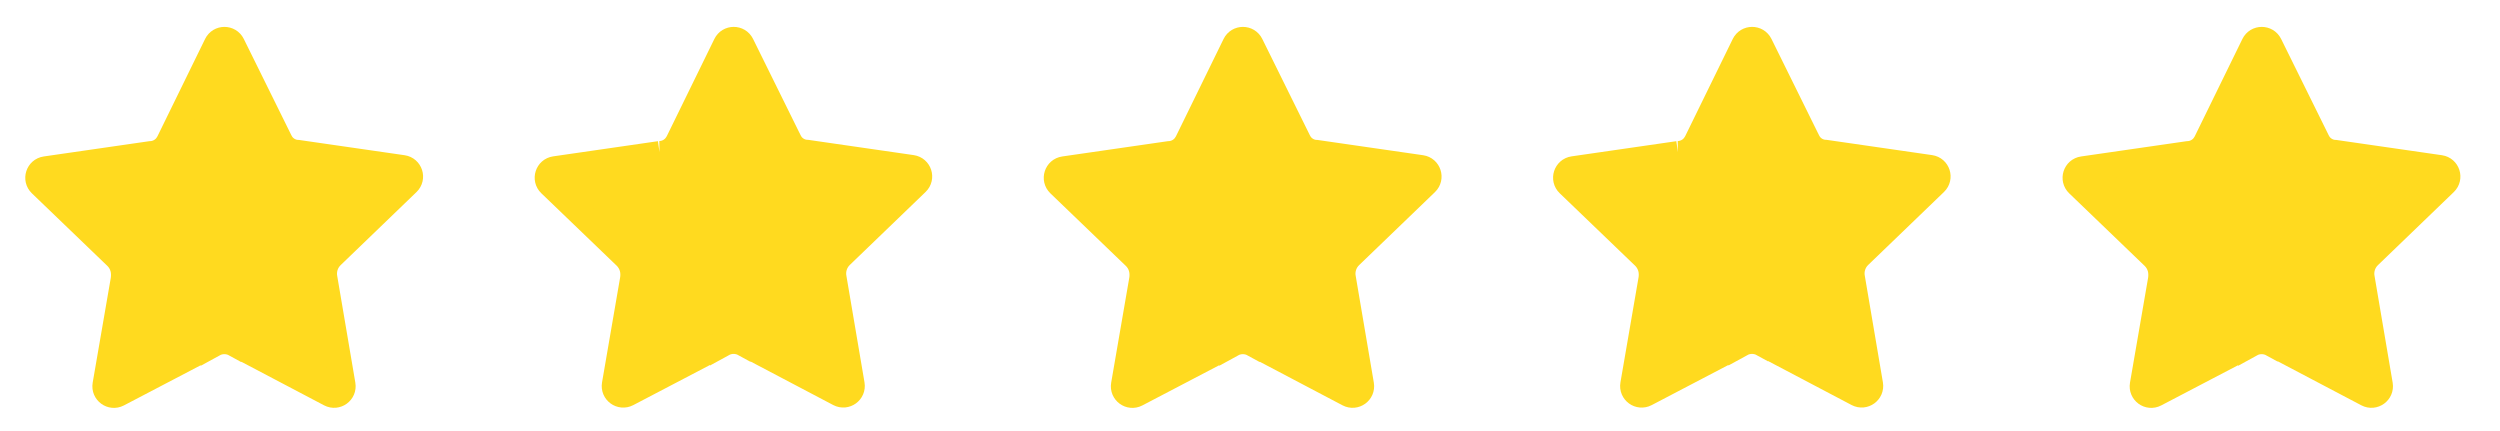
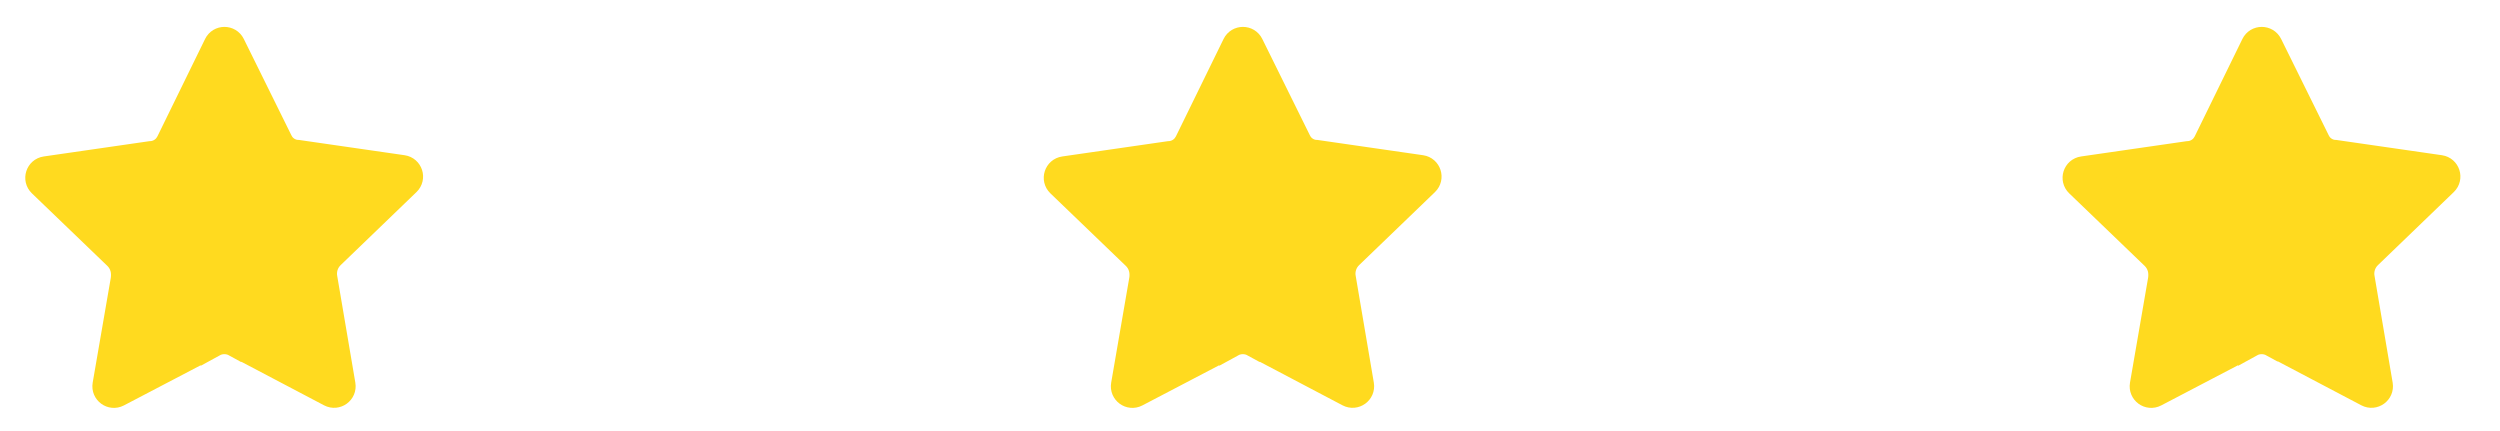
<svg xmlns="http://www.w3.org/2000/svg" fill="none" viewBox="0 0 116 20" height="20" width="116">
  <path stroke-width="1.184" stroke="#FFDA1F" fill="#FFDA1F" d="M4.884 17.856C4.827 18.189 5.175 18.444 5.475 18.287L9.905 15.97V15.971C10.221 15.797 10.602 15.798 10.917 15.972L10.918 15.97L15.312 18.283C15.611 18.441 15.961 18.187 15.904 17.854L15.068 12.932C14.989 12.549 15.11 12.151 15.393 11.878L18.914 8.486C19.159 8.251 19.025 7.837 18.689 7.788L13.828 7.085C13.521 7.077 13.239 6.922 13.067 6.673L12.999 6.558L12.983 6.527L12.982 6.524L10.78 2.067C10.63 1.764 10.197 1.764 10.048 2.068L7.84 6.58L7.831 6.6L7.819 6.618L7.797 6.657L7.725 6.765C7.546 6.994 7.273 7.133 6.979 7.142L2.114 7.846C1.778 7.894 1.645 8.309 1.89 8.544L5.393 11.912C5.465 11.982 5.528 12.061 5.58 12.148C5.686 12.325 5.742 12.528 5.742 12.734V12.773C5.742 12.847 5.736 12.92 5.724 12.992L4.884 17.856Z" />
-   <path stroke-width="1.184" stroke="#FFDA1F" fill="#FFDA1F" d="M28.518 17.843C28.46 18.176 28.81 18.43 29.109 18.273L33.535 15.958V15.959C33.85 15.786 34.231 15.786 34.546 15.96L34.547 15.958L38.938 18.27C39.237 18.427 39.586 18.173 39.529 17.84L38.694 12.923C38.615 12.54 38.736 12.142 39.019 11.869L42.537 8.48C42.781 8.245 42.648 7.832 42.312 7.783L37.454 7.08C37.148 7.072 36.866 6.918 36.694 6.669L36.626 6.553L36.611 6.522L36.609 6.52L34.41 2.066C34.26 1.763 33.827 1.764 33.678 2.068L31.472 6.576L31.462 6.595L31.451 6.614L31.429 6.652L31.356 6.76C31.178 6.989 30.905 7.128 30.611 7.137H30.612L25.751 7.841C25.415 7.89 25.282 8.304 25.526 8.539L29.026 11.903C29.099 11.973 29.161 12.053 29.213 12.139C29.319 12.316 29.376 12.519 29.376 12.726V12.765C29.376 12.838 29.369 12.911 29.356 12.982L28.518 17.843Z" />
  <path stroke-width="1.184" stroke="#FFDA1F" fill="#FFDA1F" d="M52.142 17.856C52.084 18.189 52.433 18.444 52.732 18.287L57.163 15.97V15.971C57.479 15.797 57.859 15.798 58.175 15.972L58.176 15.97L62.569 18.283C62.868 18.441 63.219 18.187 63.162 17.854L62.326 12.932C62.246 12.549 62.367 12.151 62.65 11.878L66.172 8.486C66.416 8.251 66.283 7.837 65.947 7.788L61.086 7.085C60.779 7.077 60.497 6.922 60.325 6.673L60.257 6.558L60.241 6.527L60.24 6.524L58.038 2.067C57.888 1.764 57.455 1.764 57.306 2.068L55.098 6.58L55.089 6.6L55.077 6.618L55.055 6.657L54.982 6.765C54.804 6.994 54.531 7.133 54.237 7.142L49.372 7.846C49.036 7.894 48.903 8.309 49.148 8.544L52.65 11.912C52.723 11.982 52.786 12.061 52.838 12.148C52.944 12.325 53 12.528 53 12.734V12.773C53 12.847 52.994 12.92 52.981 12.992L52.142 17.856Z" />
-   <path stroke-width="1.184" stroke="#FFDA1F" fill="#FFDA1F" d="M75.772 17.843C75.714 18.176 76.064 18.43 76.363 18.273L80.789 15.958V15.959C81.104 15.786 81.485 15.786 81.8 15.96L81.801 15.958L86.191 18.27C86.49 18.427 86.84 18.173 86.783 17.84L85.948 12.923C85.868 12.54 85.989 12.142 86.272 11.869L89.791 8.48C90.035 8.245 89.902 7.832 89.566 7.783L84.708 7.08C84.402 7.072 84.12 6.918 83.948 6.669L83.88 6.553L83.865 6.522L83.863 6.52L81.664 2.066C81.514 1.763 81.081 1.764 80.932 2.068L78.726 6.576L78.716 6.595L78.705 6.614L78.683 6.652L78.61 6.76C78.432 6.989 78.159 7.128 77.865 7.137H77.866L73.005 7.841C72.669 7.89 72.535 8.304 72.78 8.539L76.28 11.903C76.353 11.973 76.415 12.053 76.467 12.139C76.573 12.316 76.63 12.519 76.63 12.726V12.765C76.63 12.838 76.623 12.911 76.61 12.982L75.772 17.843Z" />
  <path stroke-width="1.184" stroke="#FFDA1F" fill="#FFDA1F" d="M99.415 17.856C99.358 18.189 99.706 18.444 100.006 18.287L104.437 15.97V15.971C104.752 15.797 105.133 15.798 105.448 15.972L105.449 15.97L109.843 18.283C110.142 18.441 110.492 18.187 110.436 17.854L109.6 12.932C109.52 12.549 109.641 12.151 109.924 11.878L113.445 8.486C113.69 8.251 113.557 7.837 113.221 7.788L108.359 7.085C108.052 7.077 107.771 6.922 107.599 6.673L107.53 6.558L107.515 6.527L107.514 6.524L105.312 2.067C105.161 1.764 104.728 1.764 104.579 2.068L102.371 6.58L102.362 6.6L102.351 6.618L102.328 6.657L102.256 6.765C102.078 6.994 101.805 7.133 101.511 7.142L96.645 7.846C96.309 7.894 96.176 8.309 96.421 8.544L99.924 11.912C99.996 11.982 100.06 12.061 100.111 12.148C100.218 12.325 100.273 12.528 100.273 12.734V12.773C100.273 12.847 100.267 12.92 100.255 12.992L99.415 17.856Z" />
</svg>